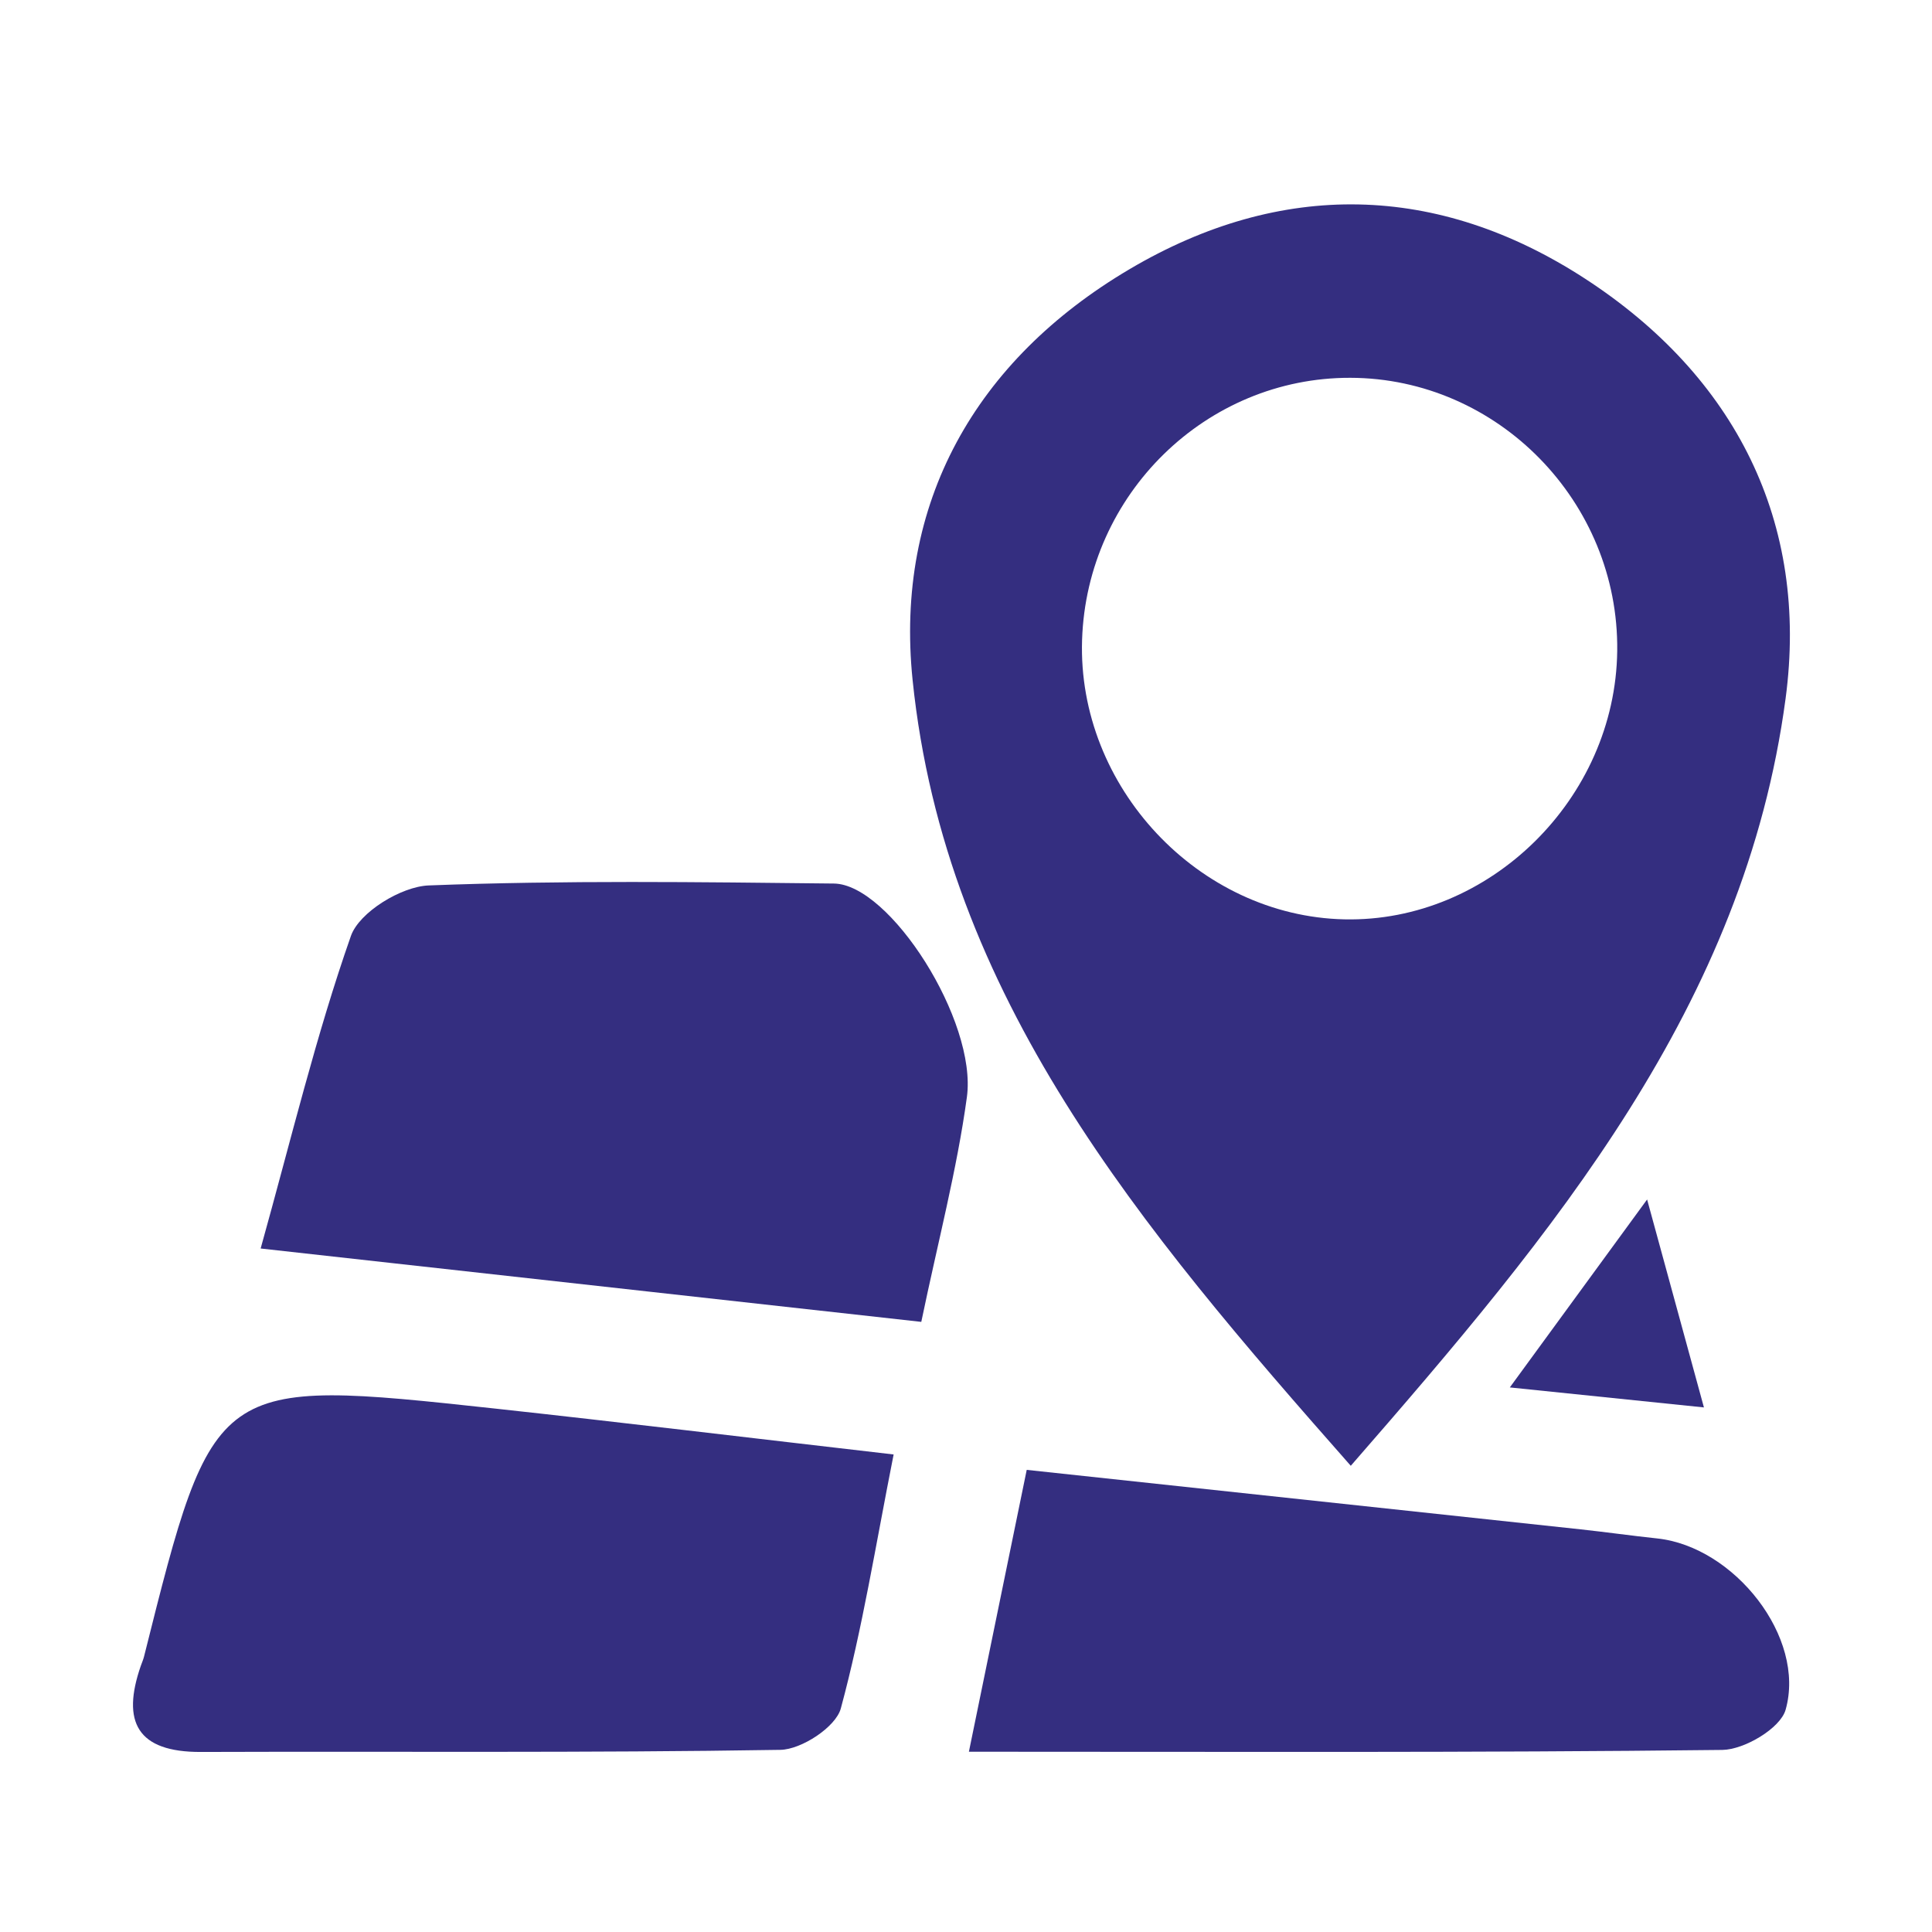
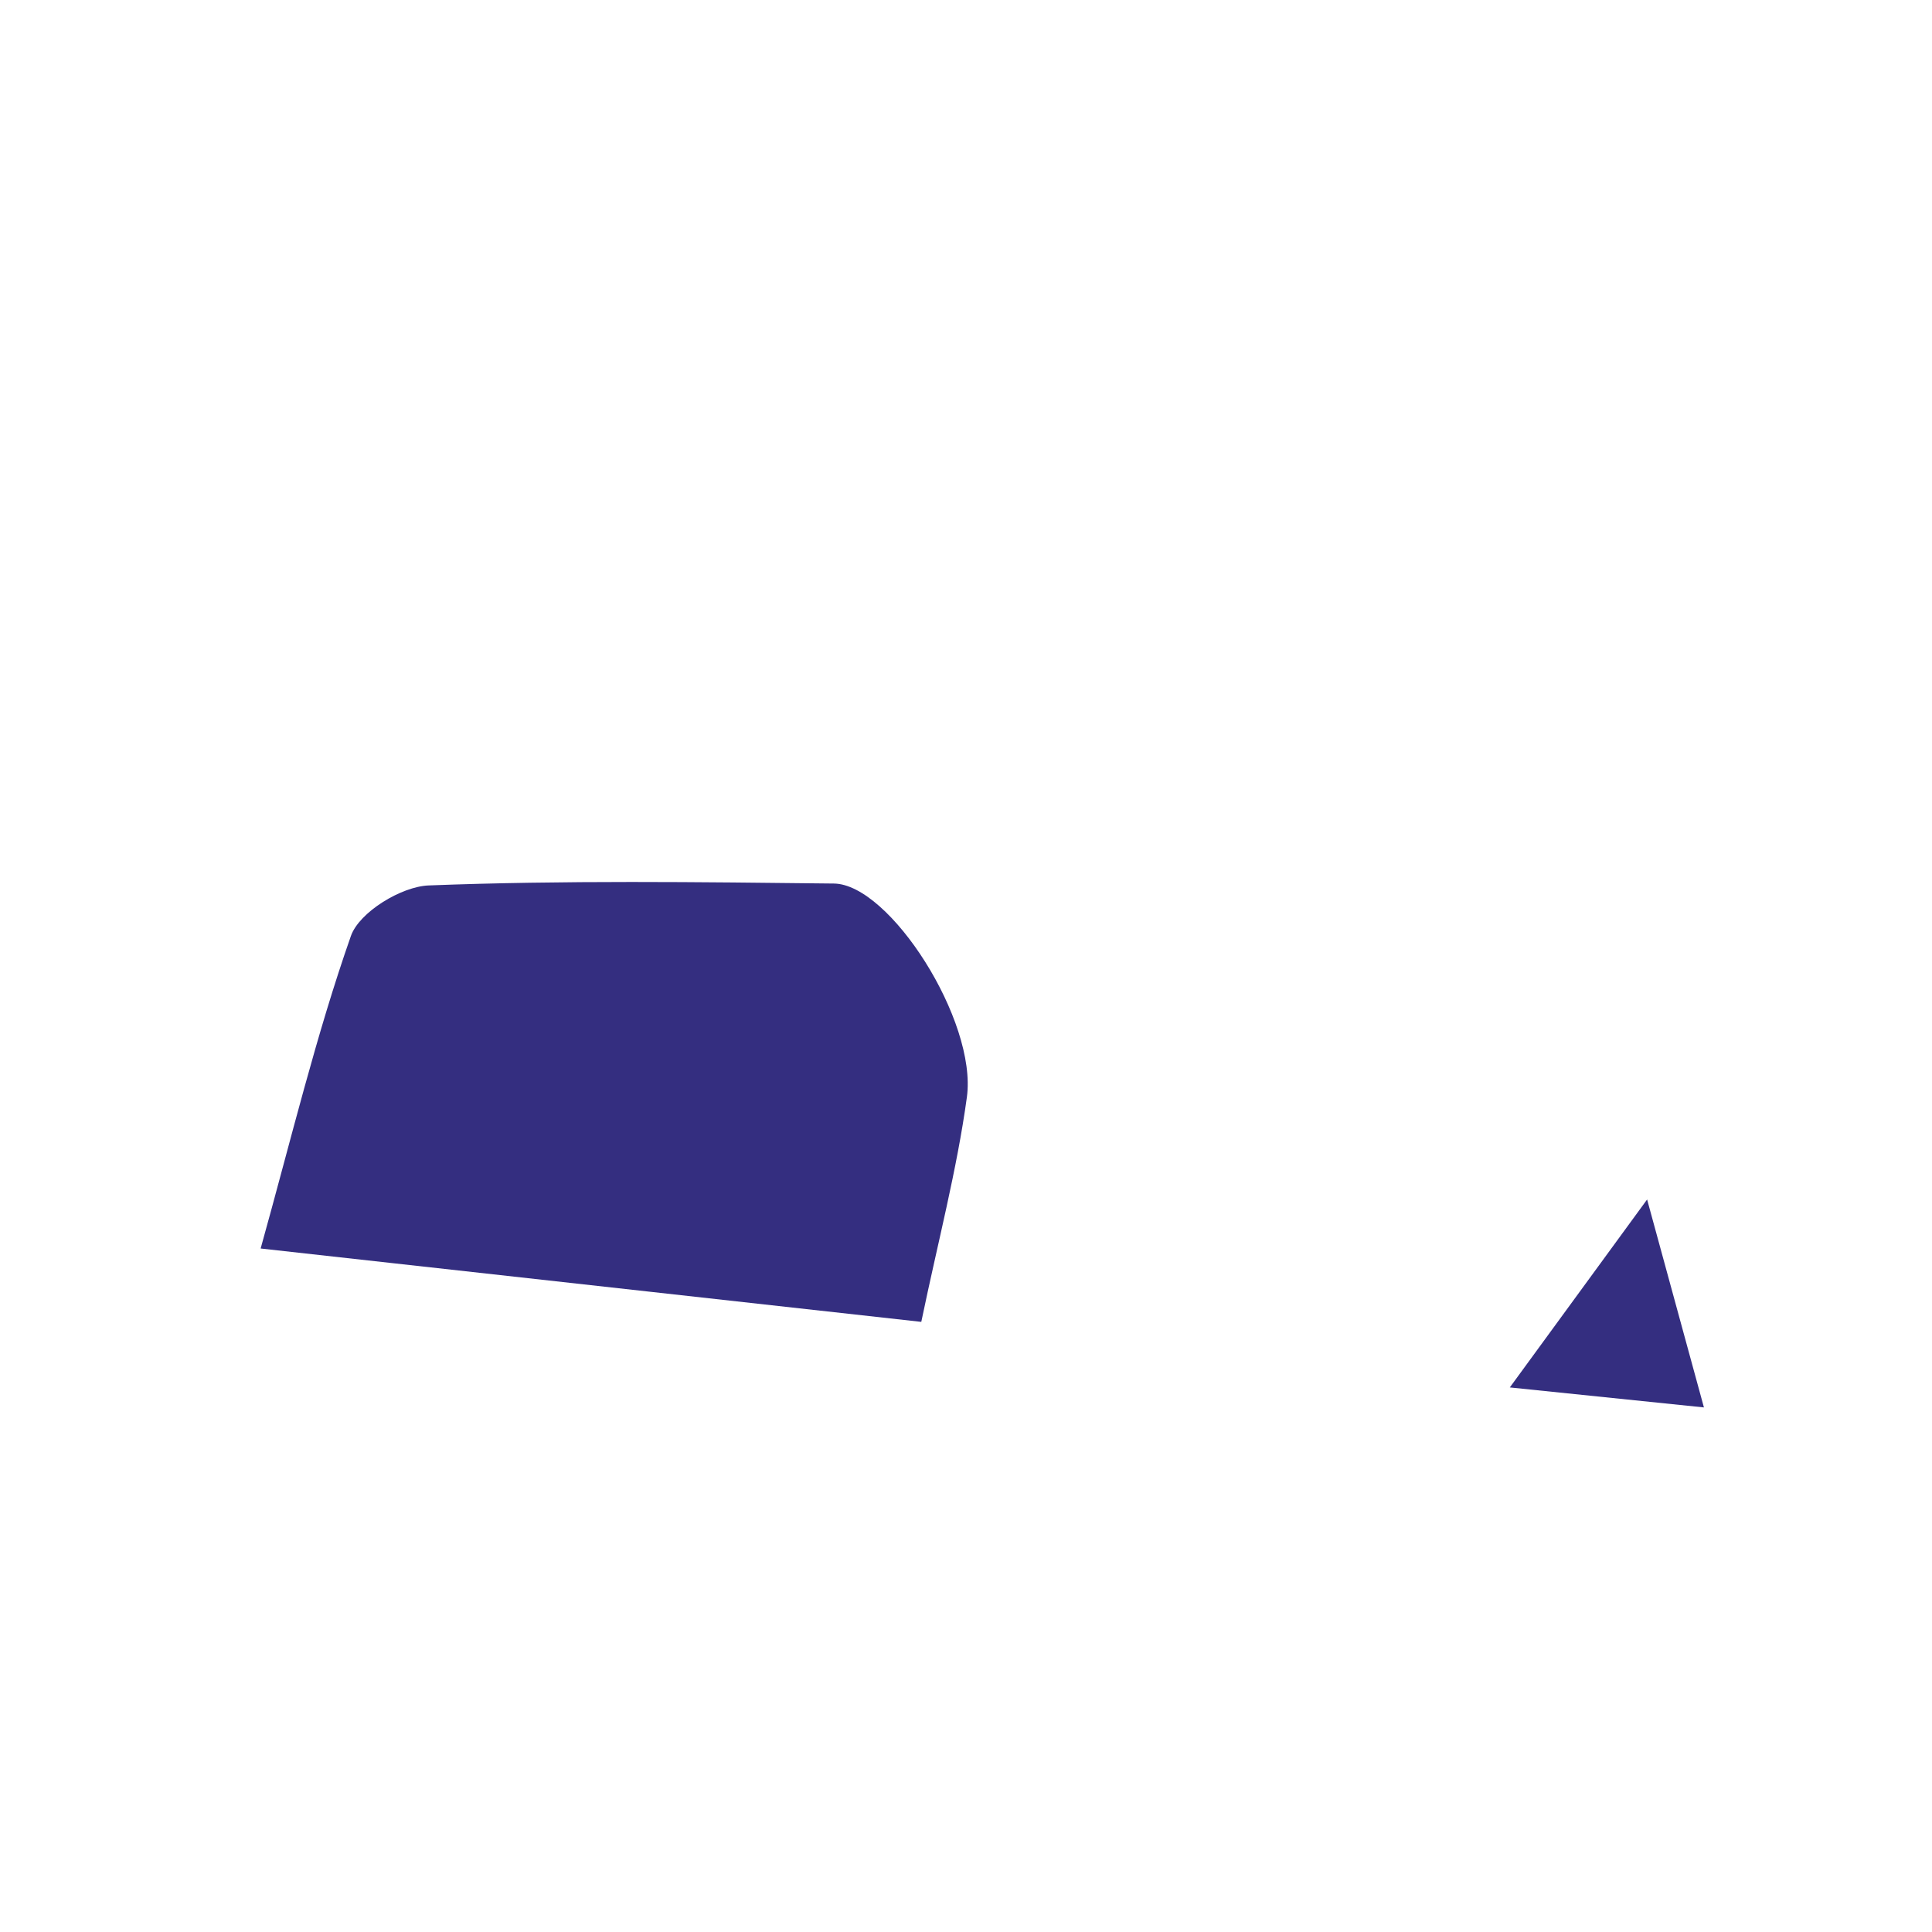
<svg xmlns="http://www.w3.org/2000/svg" version="1.1" id="Layer_1" x="0px" y="0px" width="100px" height="100px" viewBox="0 0 100 100" enable-background="new 0 0 100 100" xml:space="preserve">
  <g>
-     <path fill="#342E80" d="M69.916,75.869c-10.878-12.334-20.99-24.275-22.679-40.663c-0.943-9.146,3.251-16.564,11.238-21.279   c7.832-4.622,15.938-4.463,23.572,0.5c7.773,5.055,11.594,12.61,10.375,21.729C90.299,52.047,80.467,63.759,69.916,75.869z    M83.707,33.688c0.092-7.704-6.176-14.115-13.816-14.133c-7.459-0.018-13.638,6.02-13.883,13.565   c-0.248,7.602,6.03,14.295,13.566,14.465C77.092,47.756,83.617,41.34,83.707,33.688z" />
    <path fill="#342E80" d="M13.491,64.622c1.593-5.707,2.867-11.036,4.672-16.177c0.433-1.231,2.607-2.561,4.028-2.615   c6.981-0.269,13.98-0.175,20.971-0.098c2.896,0.032,7.424,7.114,6.884,11.056c-0.514,3.759-1.491,7.452-2.36,11.632   C36.22,67.146,25.054,65.906,13.491,64.622z" />
-     <path fill="#342E80" d="M46.254,75.283c-0.945,4.77-1.616,9.019-2.734,13.148c-0.259,0.957-2.034,2.123-3.129,2.141   c-9.994,0.164-19.992,0.074-29.988,0.109c-3.302,0.014-4.127-1.55-3.111-4.469c0.055-0.156,0.124-0.311,0.164-0.472   c3.606-14.392,3.608-14.408,18.127-12.837C32.188,73.622,38.784,74.421,46.254,75.283z" />
-     <path fill="#342E80" d="M50.15,90.669c1.065-5.194,1.963-9.569,2.993-14.589c9.623,1.033,19.146,2.053,28.67,3.079   c1.322,0.143,2.643,0.331,3.965,0.471c3.986,0.425,7.711,5.121,6.644,8.87c-0.272,0.956-2.135,2.063-3.278,2.076   C76.35,90.725,63.557,90.669,50.15,90.669z" />
-     <path fill="#342E80" d="M85.254,62.085c1.107,4.054,1.928,7.056,2.941,10.763c-3.354-0.346-6.209-0.64-10.047-1.035   C80.622,68.428,82.645,65.658,85.254,62.085z" />
+     <path fill="#342E80" d="M85.254,62.085c1.107,4.054,1.928,7.056,2.941,10.763c-3.354-0.346-6.209-0.64-10.047-1.035   z" />
  </g>
</svg>